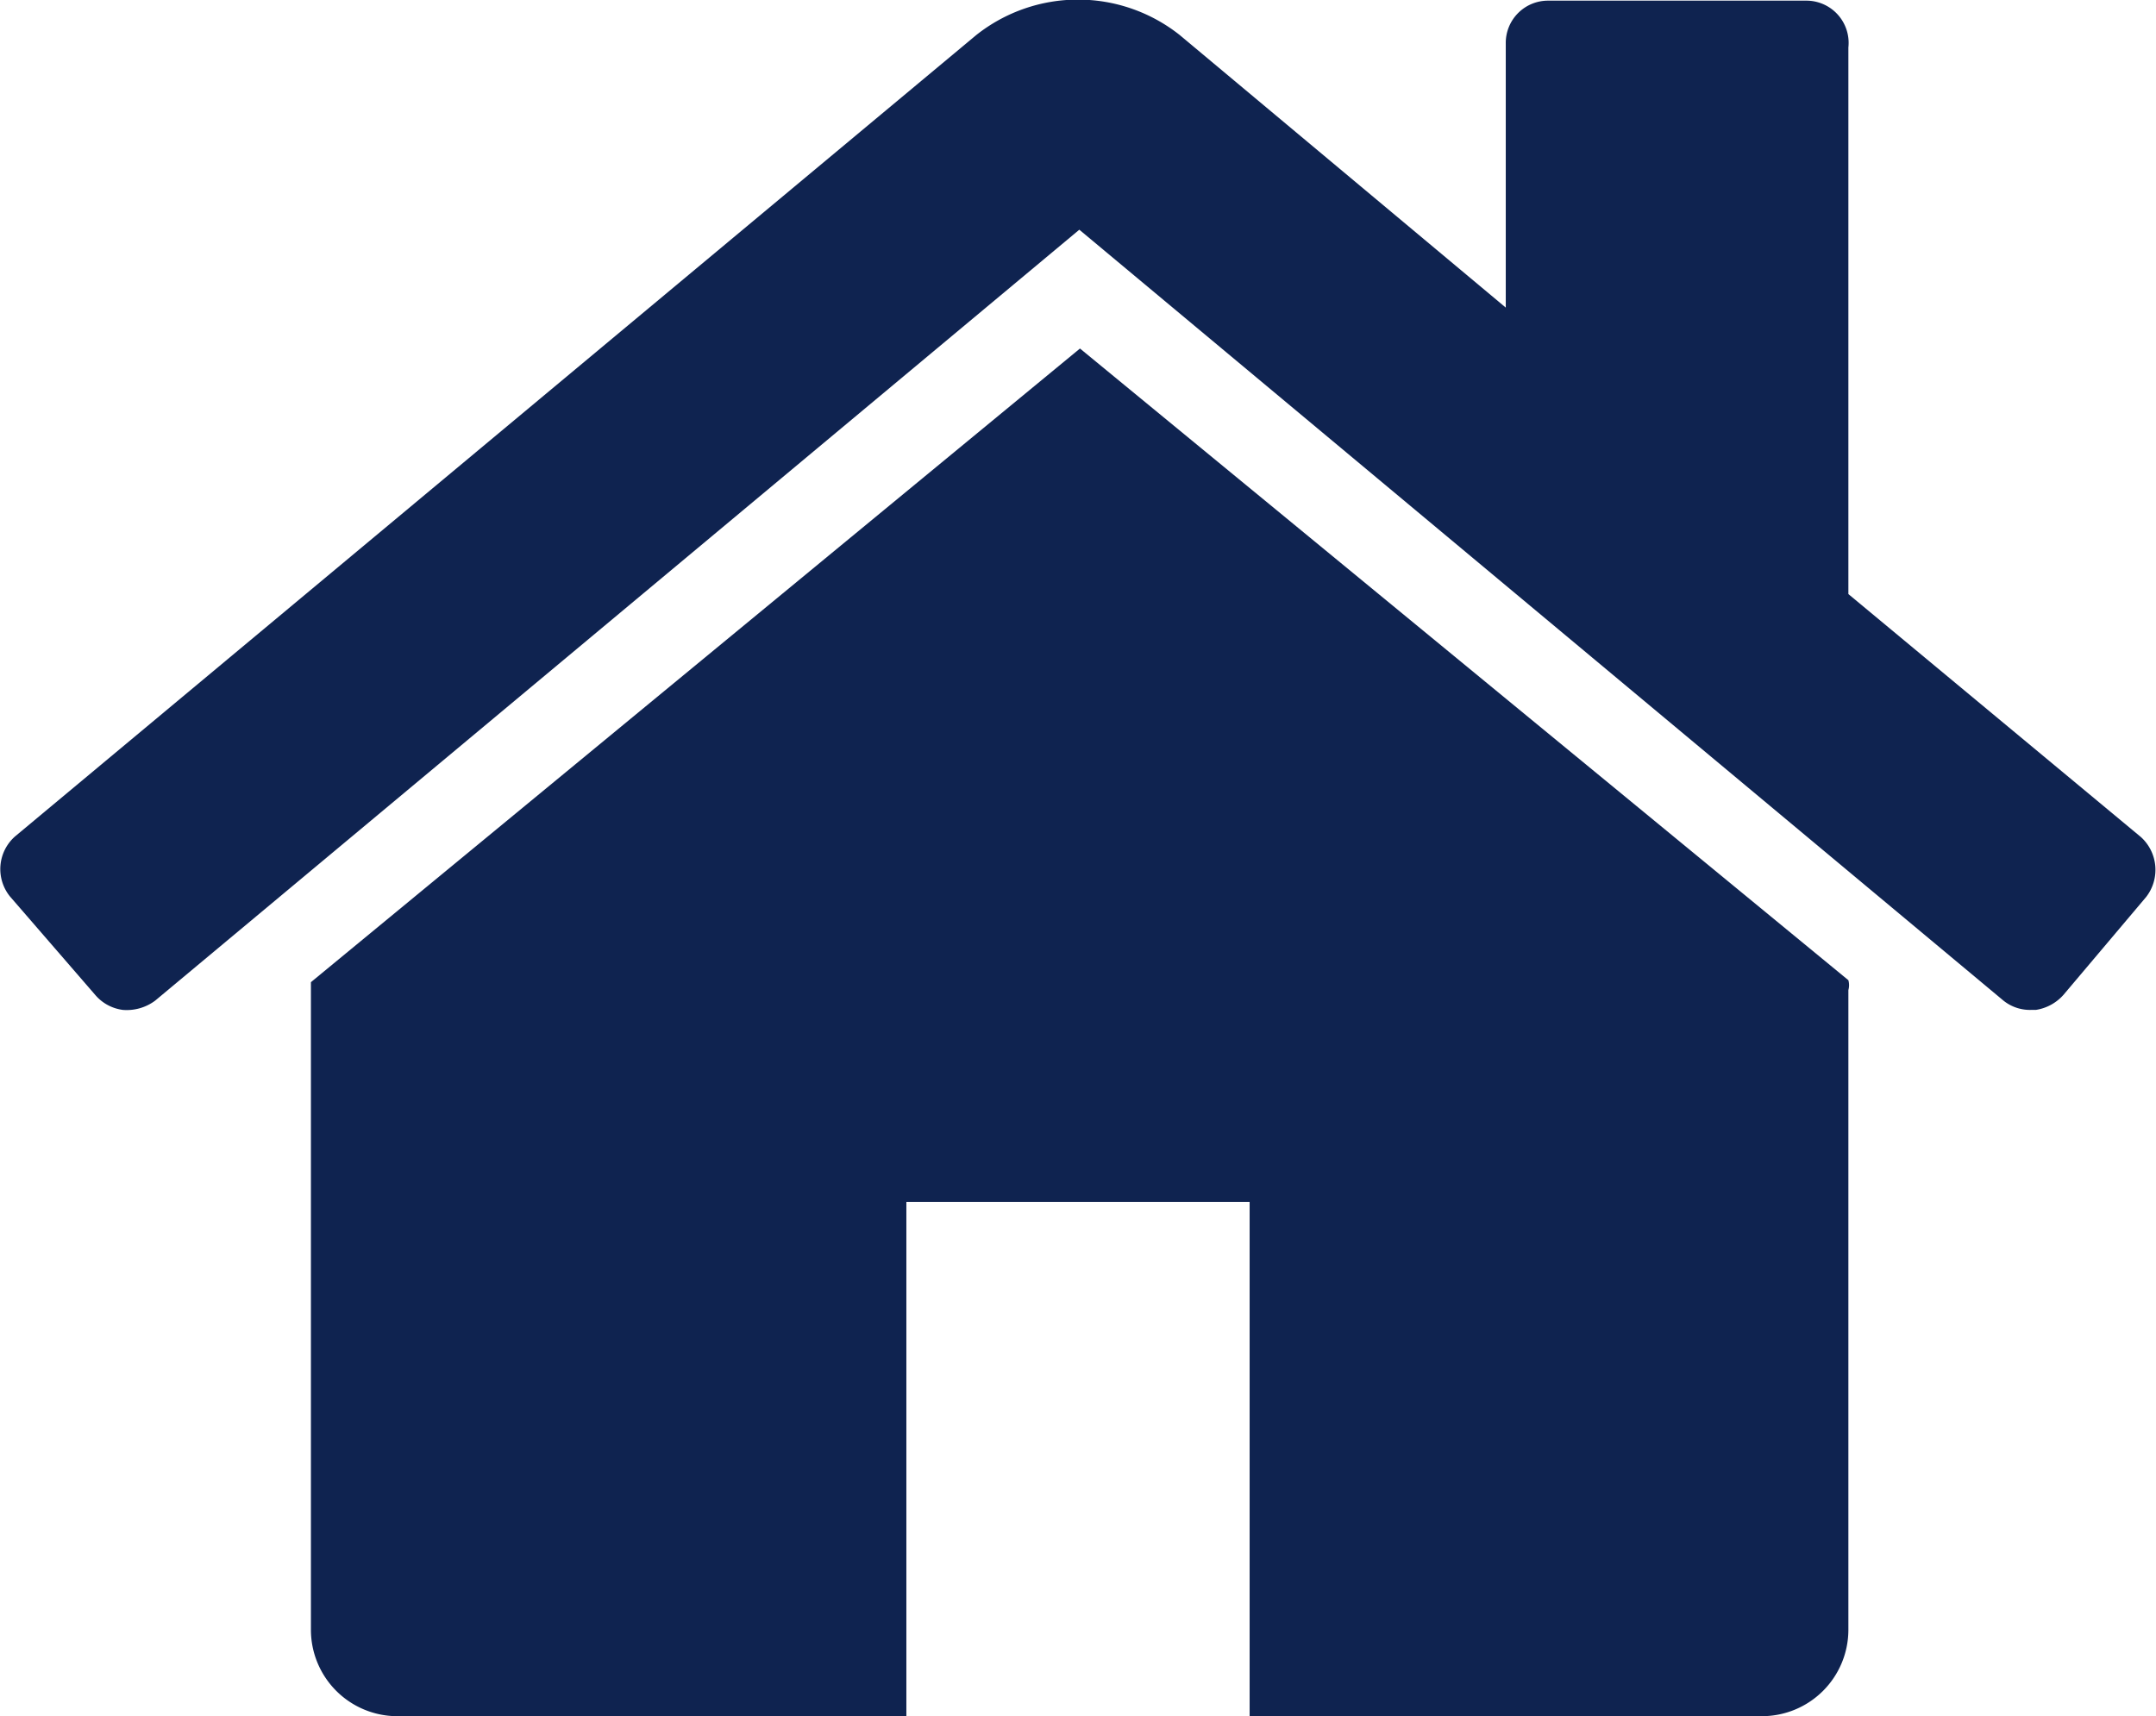
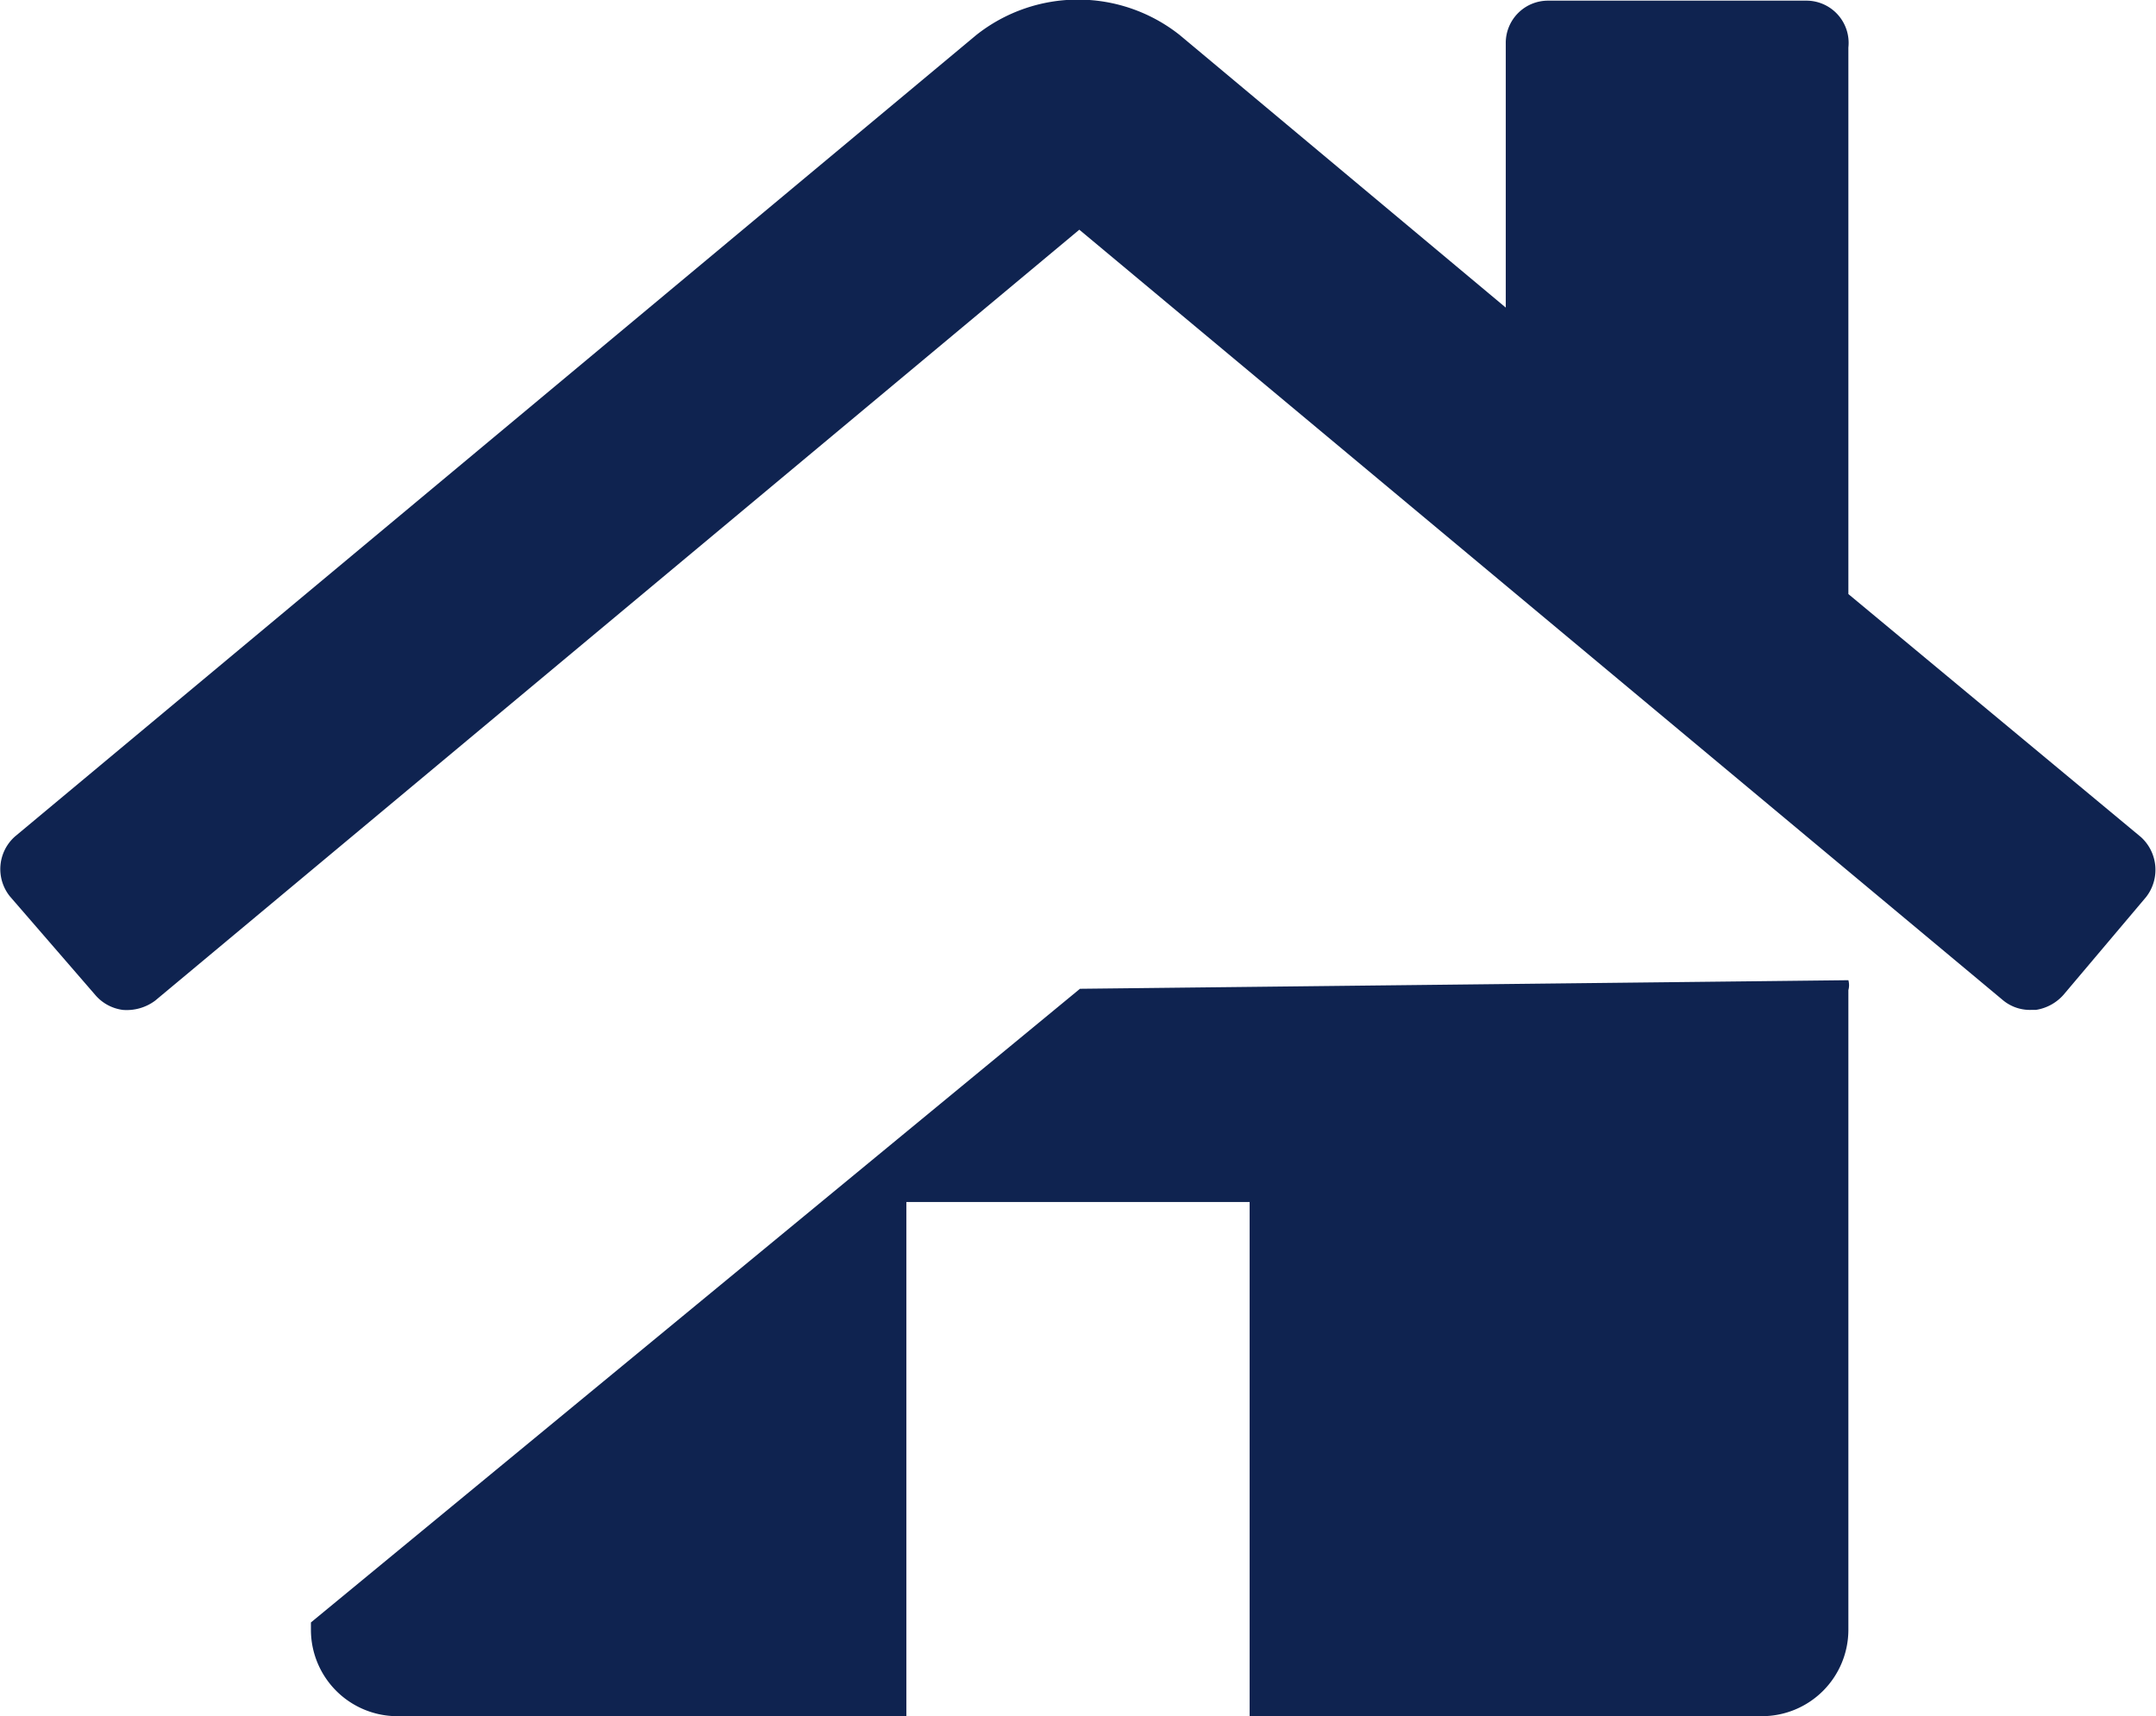
<svg xmlns="http://www.w3.org/2000/svg" viewBox="0 0 32.66 26">
  <defs>
    <style>.cls-1{fill:#0f2350;}</style>
  </defs>
  <title>icon_home2</title>
  <g id="レイヤー_2" data-name="レイヤー 2">
    <g id="レイヤー_1-2" data-name="レイヤー 1">
-       <path class="cls-1" d="M31.26,15.07a.7.7,0,0,1-.42.23h-.07a.64.64,0,0,1-.42-.14l-14-11.68-14,11.68a.72.72,0,0,1-.49.14.66.66,0,0,1-.42-.23L.15,13.58a.66.66,0,0,1,.08-.91L14.79.53a2.48,2.48,0,0,1,3.08,0l4.94,4.13v-4a.64.64,0,0,1,.65-.65h3.89A.64.64,0,0,1,28,.72V9l4.43,3.68a.67.67,0,0,1,.08.91ZM28,24.7A1.31,1.31,0,0,1,26.7,26H18.93V18.21H13.73V26H6a1.31,1.31,0,0,1-1.29-1.3V15s0-.08,0-.12l11.65-9.6L28,14.85A.28.28,0,0,1,28,15V24.7Z" />
+       <path class="cls-1" d="M31.26,15.07a.7.7,0,0,1-.42.23h-.07a.64.64,0,0,1-.42-.14l-14-11.68-14,11.68a.72.72,0,0,1-.49.14.66.66,0,0,1-.42-.23L.15,13.58a.66.66,0,0,1,.08-.91L14.79.53a2.48,2.48,0,0,1,3.08,0l4.94,4.13v-4a.64.64,0,0,1,.65-.65h3.89A.64.64,0,0,1,28,.72V9l4.43,3.68a.67.67,0,0,1,.08.91ZM28,24.7A1.31,1.31,0,0,1,26.7,26H18.93V18.21H13.73V26H6a1.31,1.31,0,0,1-1.29-1.3s0-.08,0-.12l11.65-9.6L28,14.85A.28.28,0,0,1,28,15V24.7Z" />
    </g>
  </g>
</svg>